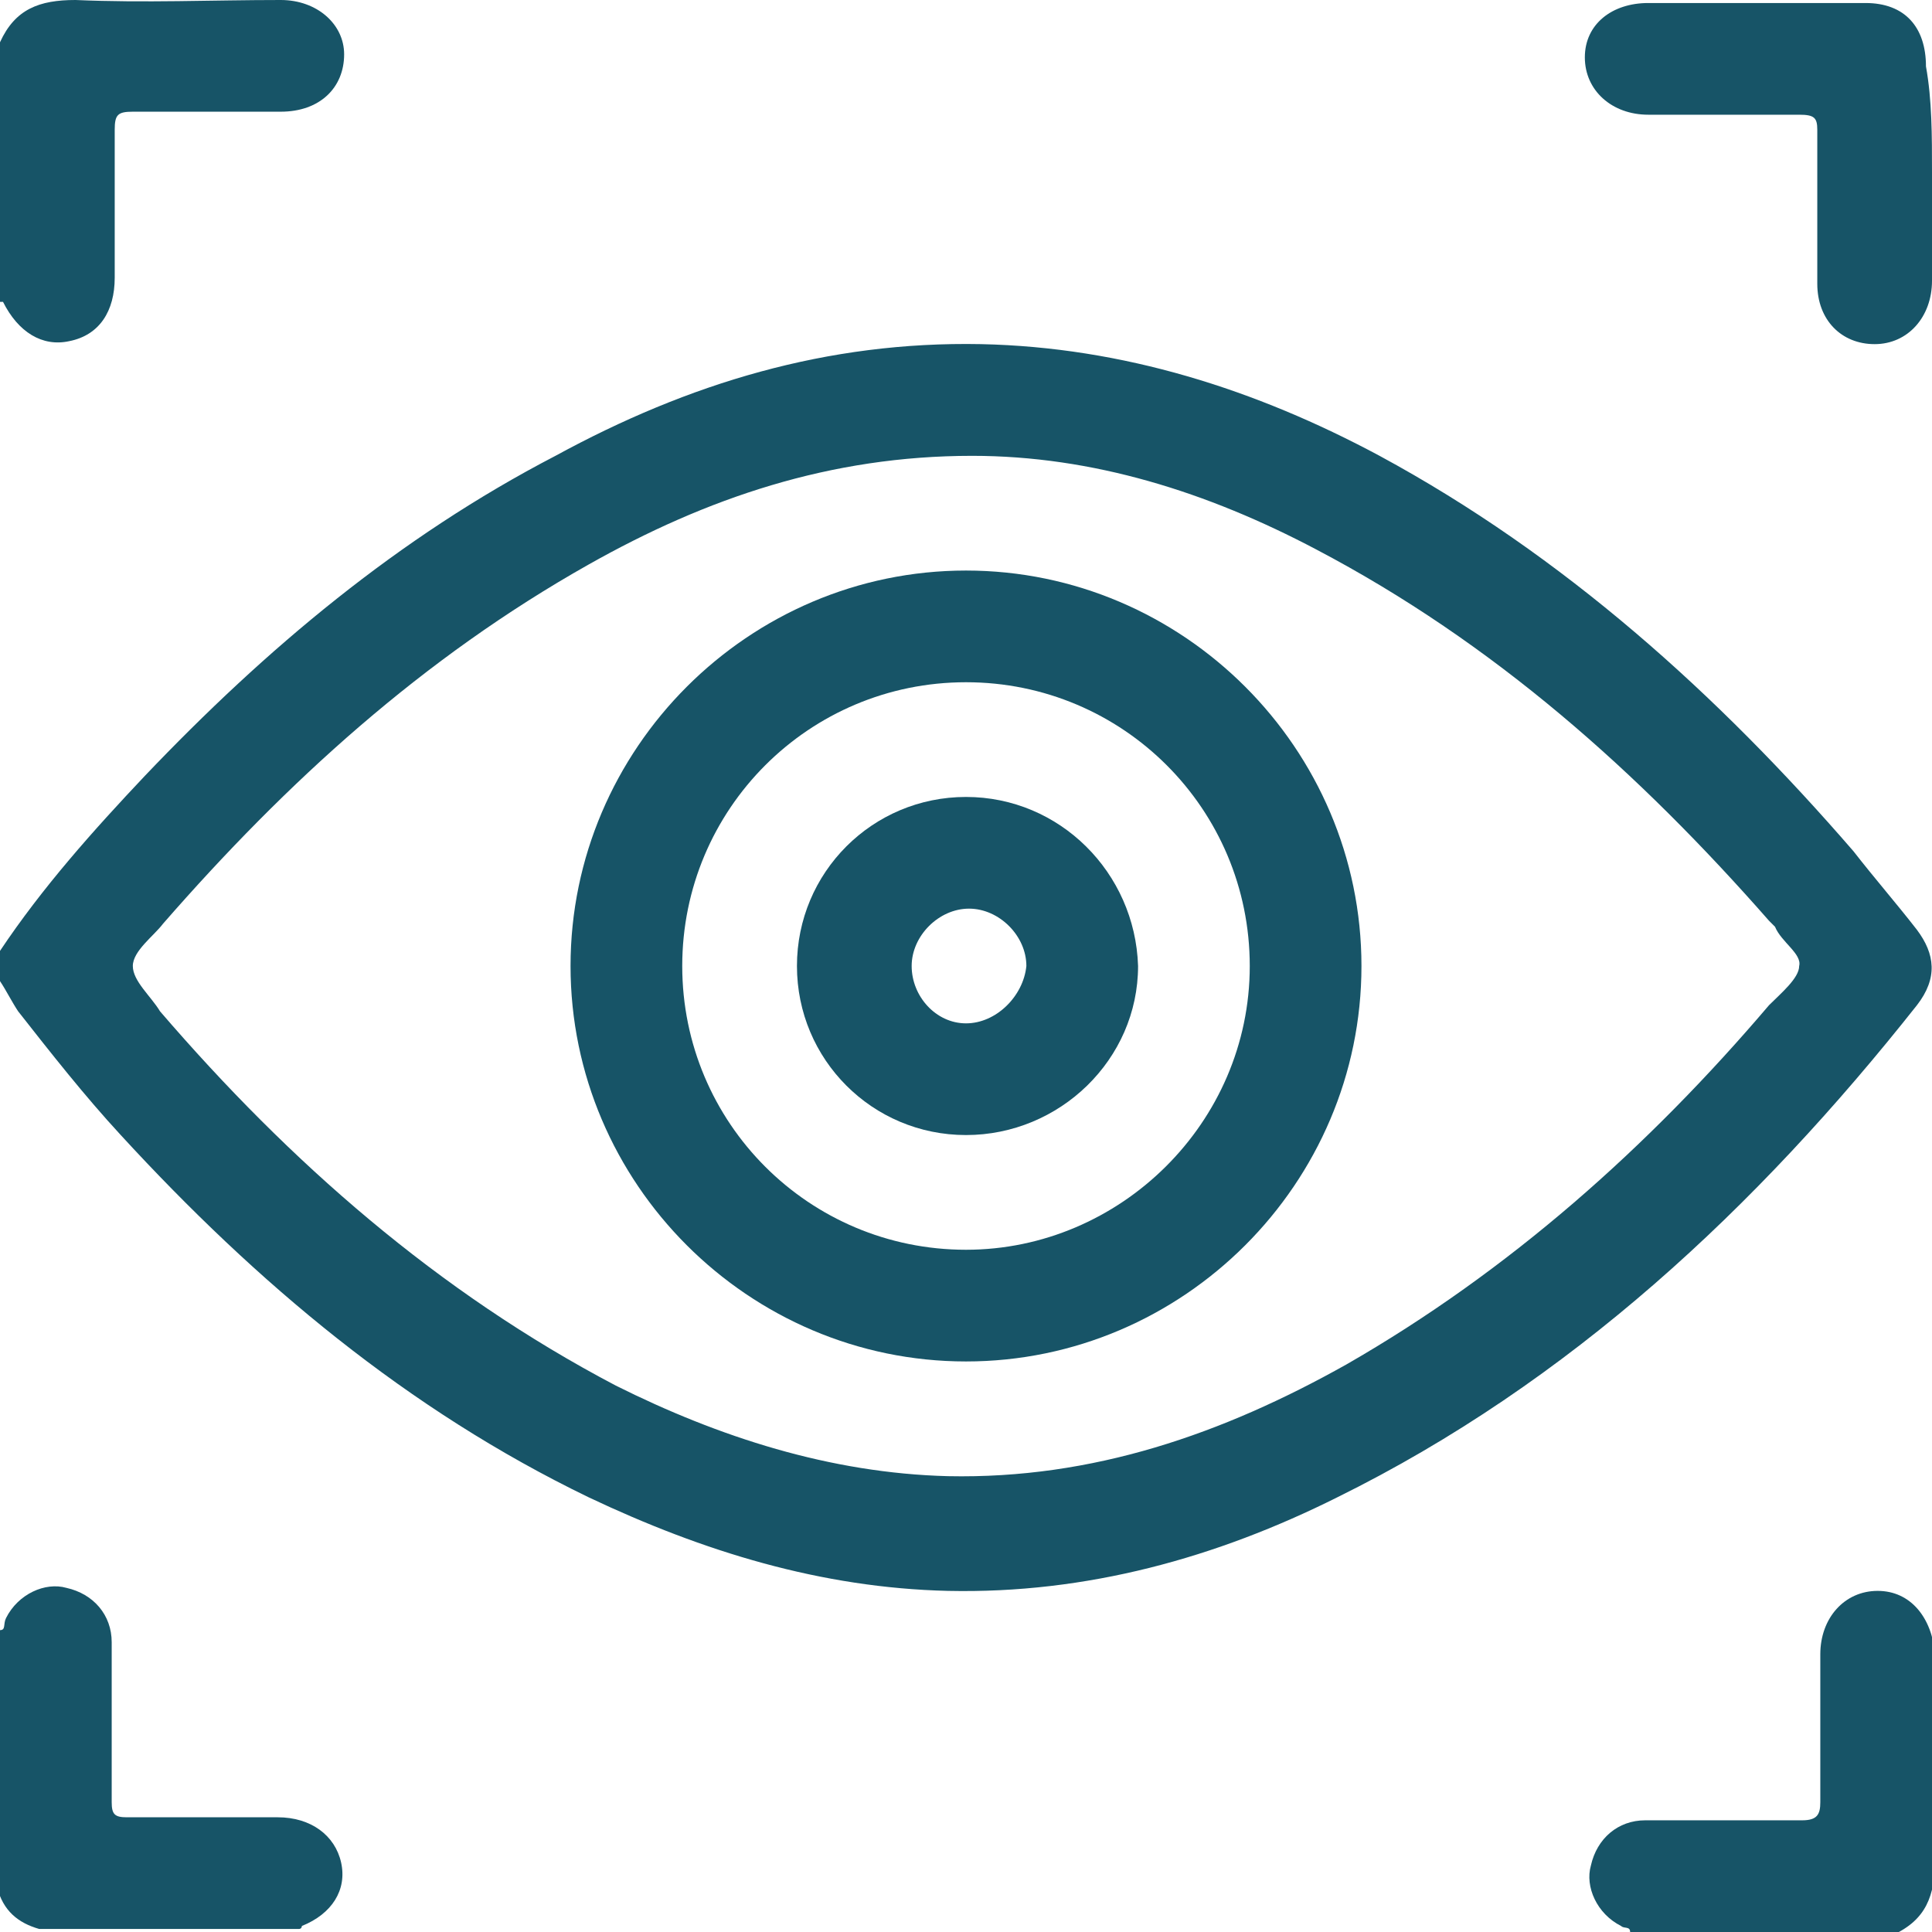
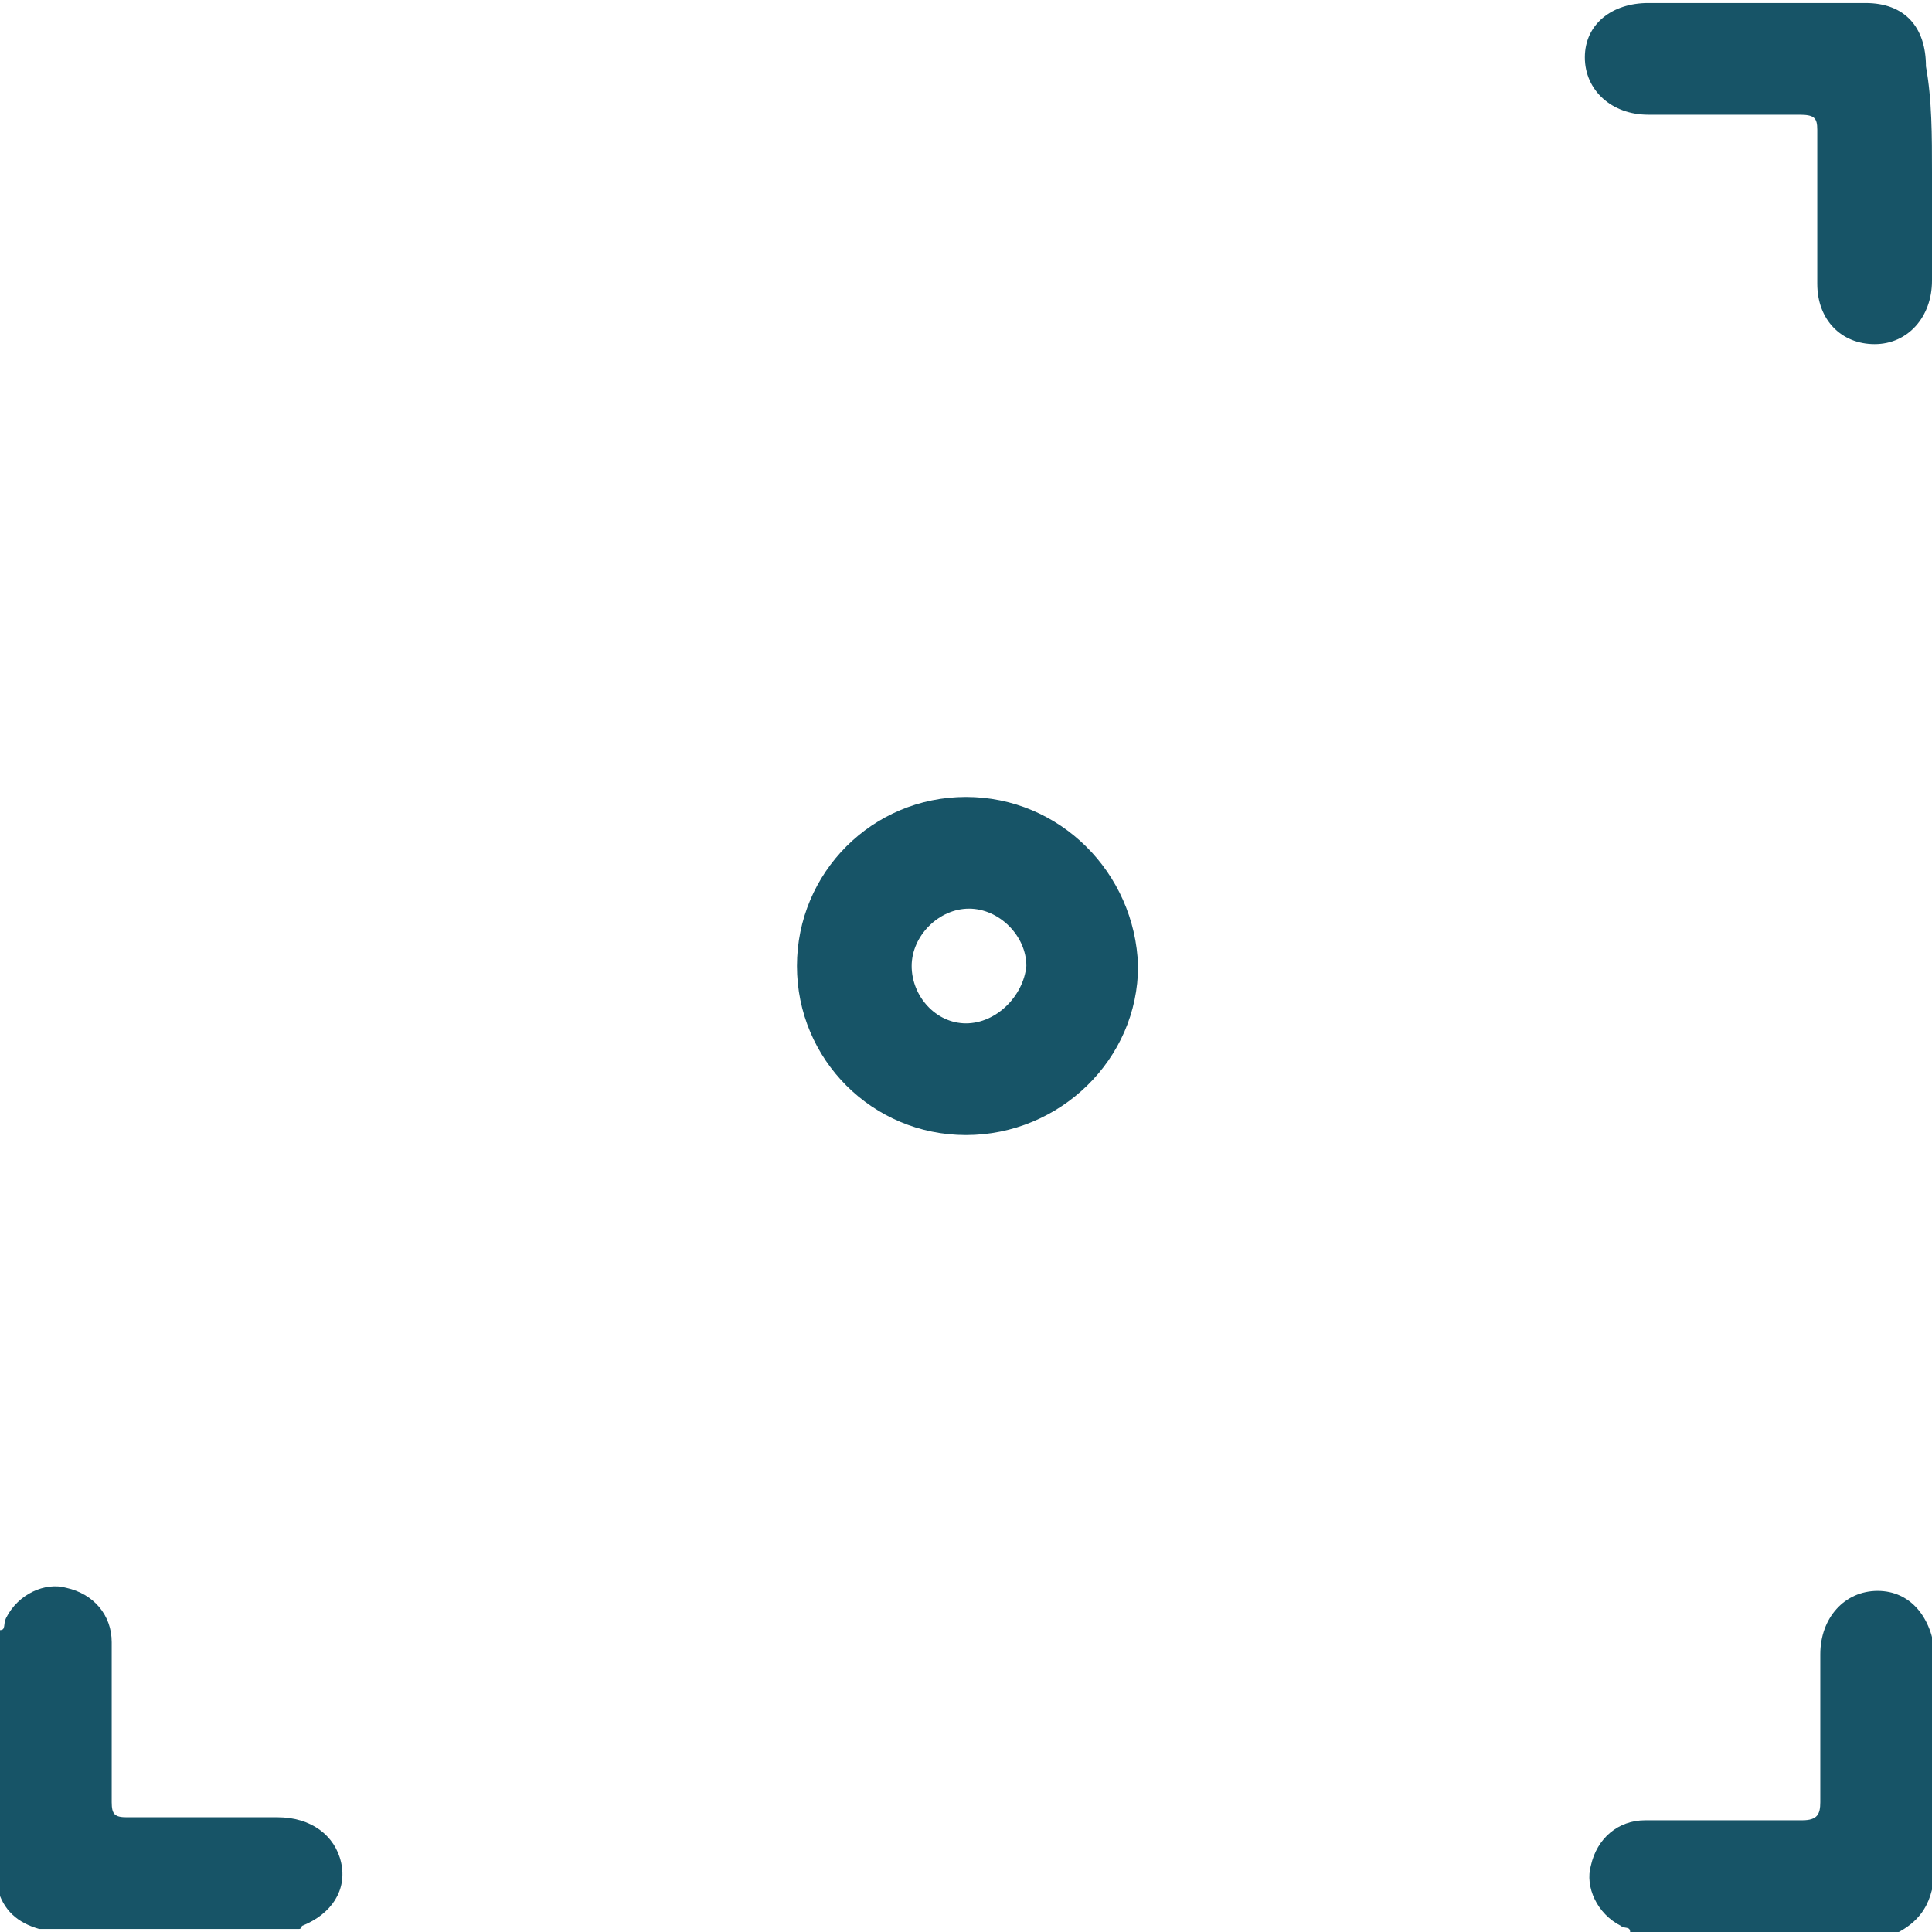
<svg xmlns="http://www.w3.org/2000/svg" version="1.1" id="Layer_1" x="0px" y="0px" viewBox="0 0 64 64" style="enable-background:new 0 0 64 64;" xml:space="preserve">
  <style type="text/css">
	.st0{fill:#175467;}
</style>
  <g>
-     <path class="st0" d="M0,1.4C0.5,0.3,1.3,0,2.5,0C4.8,0.1,7,0,9.3,0c1.2,0,2.1,0.8,2.1,1.8c0,1.1-0.8,1.9-2.1,1.9   c-1.6,0-3.3,0-4.9,0c-0.5,0-0.6,0.1-0.6,0.6c0,1.6,0,3.3,0,4.9c0,1.1-0.5,1.9-1.5,2.1C1.4,11.5,0.6,11,0.1,10H0C0,7.1,0,4.3,0,1.4z   " />
    <path class="st0" d="M54,64c0-0.2-0.2-0.1-0.3-0.2c-0.8-0.4-1.2-1.3-1-2c0.2-0.9,0.9-1.5,1.8-1.5c1.7,0,3.5,0,5.2,0   c0.5,0,0.6-0.2,0.6-0.6c0-1.6,0-3.3,0-4.9c0-1.2,0.8-2.1,1.9-2.1c1.1,0,1.8,0.9,1.9,2.1c0,2.3,0,4.5,0,6.8c0,1.2-0.3,2-1.4,2.5   C59.7,64,56.9,64,54,64z" />
    <path class="st0" d="M0,54c0.2,0,0.1-0.2,0.2-0.4c0.4-0.8,1.3-1.2,2-1c0.9,0.2,1.5,0.9,1.5,1.8c0,1.8,0,3.5,0,5.3   c0,0.4,0.1,0.5,0.5,0.5c1.7,0,3.4,0,5,0c1.1,0,1.9,0.6,2.1,1.5S11,63.4,10,63.8c0,0,0,0.1-0.1,0.1c-2.9,0-5.7,0-8.6,0   c-0.7-0.2-1.2-0.6-1.4-1.4C0,59.8,0,56.9,0,54z" />
    <path class="st0" d="M64,5.7c0,1.2,0,2.4,0,3.6s-0.8,2.1-1.9,2.1c-1.1,0-1.9-0.8-1.9-2c0-1.7,0-3.4,0-5.1c0-0.4-0.1-0.5-0.6-0.5   c-1.7,0-3.3,0-5,0c-1.2,0-2.1-0.8-2.1-1.9s0.9-1.8,2.1-1.8c2.4,0,4.8,0,7.2,0c1.3,0,2,0.8,2,2.1C64,3.3,64,4.5,64,5.7z" />
-     <path class="st0" d="M63.5,30.8c-0.7-0.9-1.4-1.7-2.1-2.6c-4.5-5.2-9.6-9.8-15.7-13.1c-4.1-2.2-8.5-3.6-13.2-3.7   c-5.1-0.1-9.7,1.3-14.1,3.7c-5.2,2.7-9.6,6.4-13.6,10.6c-1.7,1.8-3.4,3.7-4.8,5.8c0,0.3,0,0.7,0,1c0.2,0.3,0.4,0.7,0.6,1   c1.1,1.4,2.2,2.8,3.4,4.1c4.5,4.9,9.5,9.1,15.5,12c3.8,1.8,7.7,3,11.9,3.1c4.6,0.1,8.9-1.1,12.9-3.1C52,45.8,58.2,40,63.5,33.3   C64.2,32.4,64.1,31.6,63.5,30.8z M59.6,32c0,0.4-0.6,0.9-1,1.3c-4,4.7-8.6,8.8-14,11.9c-4.1,2.3-8.4,3.8-13.2,3.7   c-3.9-0.1-7.6-1.3-11-3c-5.9-3.1-10.8-7.4-15.1-12.4C5,33,4.4,32.5,4.4,32s0.7-1,1-1.4c4.1-4.7,8.6-8.8,14.1-11.9   c3.9-2.2,8-3.6,12.7-3.6c4,0,7.8,1.2,11.4,3.1c5.9,3.1,10.7,7.4,15,12.3c0.1,0.1,0.1,0.1,0.2,0.2C59,31.2,59.7,31.6,59.6,32z" />
-     <path class="st0" d="M32,18.9c-7.2,0-13.1,5.9-13.1,13.1S24.8,45.1,32,45.1S45.1,39.2,45.1,32S39.2,18.9,32,18.9z M32,41.4   c-5.2,0-9.4-4.2-9.4-9.4s4.2-9.4,9.4-9.4s9.4,4.2,9.4,9.4S37.1,41.4,32,41.4z" />
    <path class="st0" d="M32,26.4c-3.1,0-5.6,2.5-5.6,5.6s2.5,5.6,5.6,5.6s5.7-2.5,5.7-5.6C37.6,28.9,35.1,26.4,32,26.4z M32,33.9   c-1,0-1.8-0.9-1.8-1.9s0.9-1.9,1.9-1.9c1,0,1.9,0.9,1.9,1.9C33.9,33,33,33.9,32,33.9z" />
  </g>
</svg>